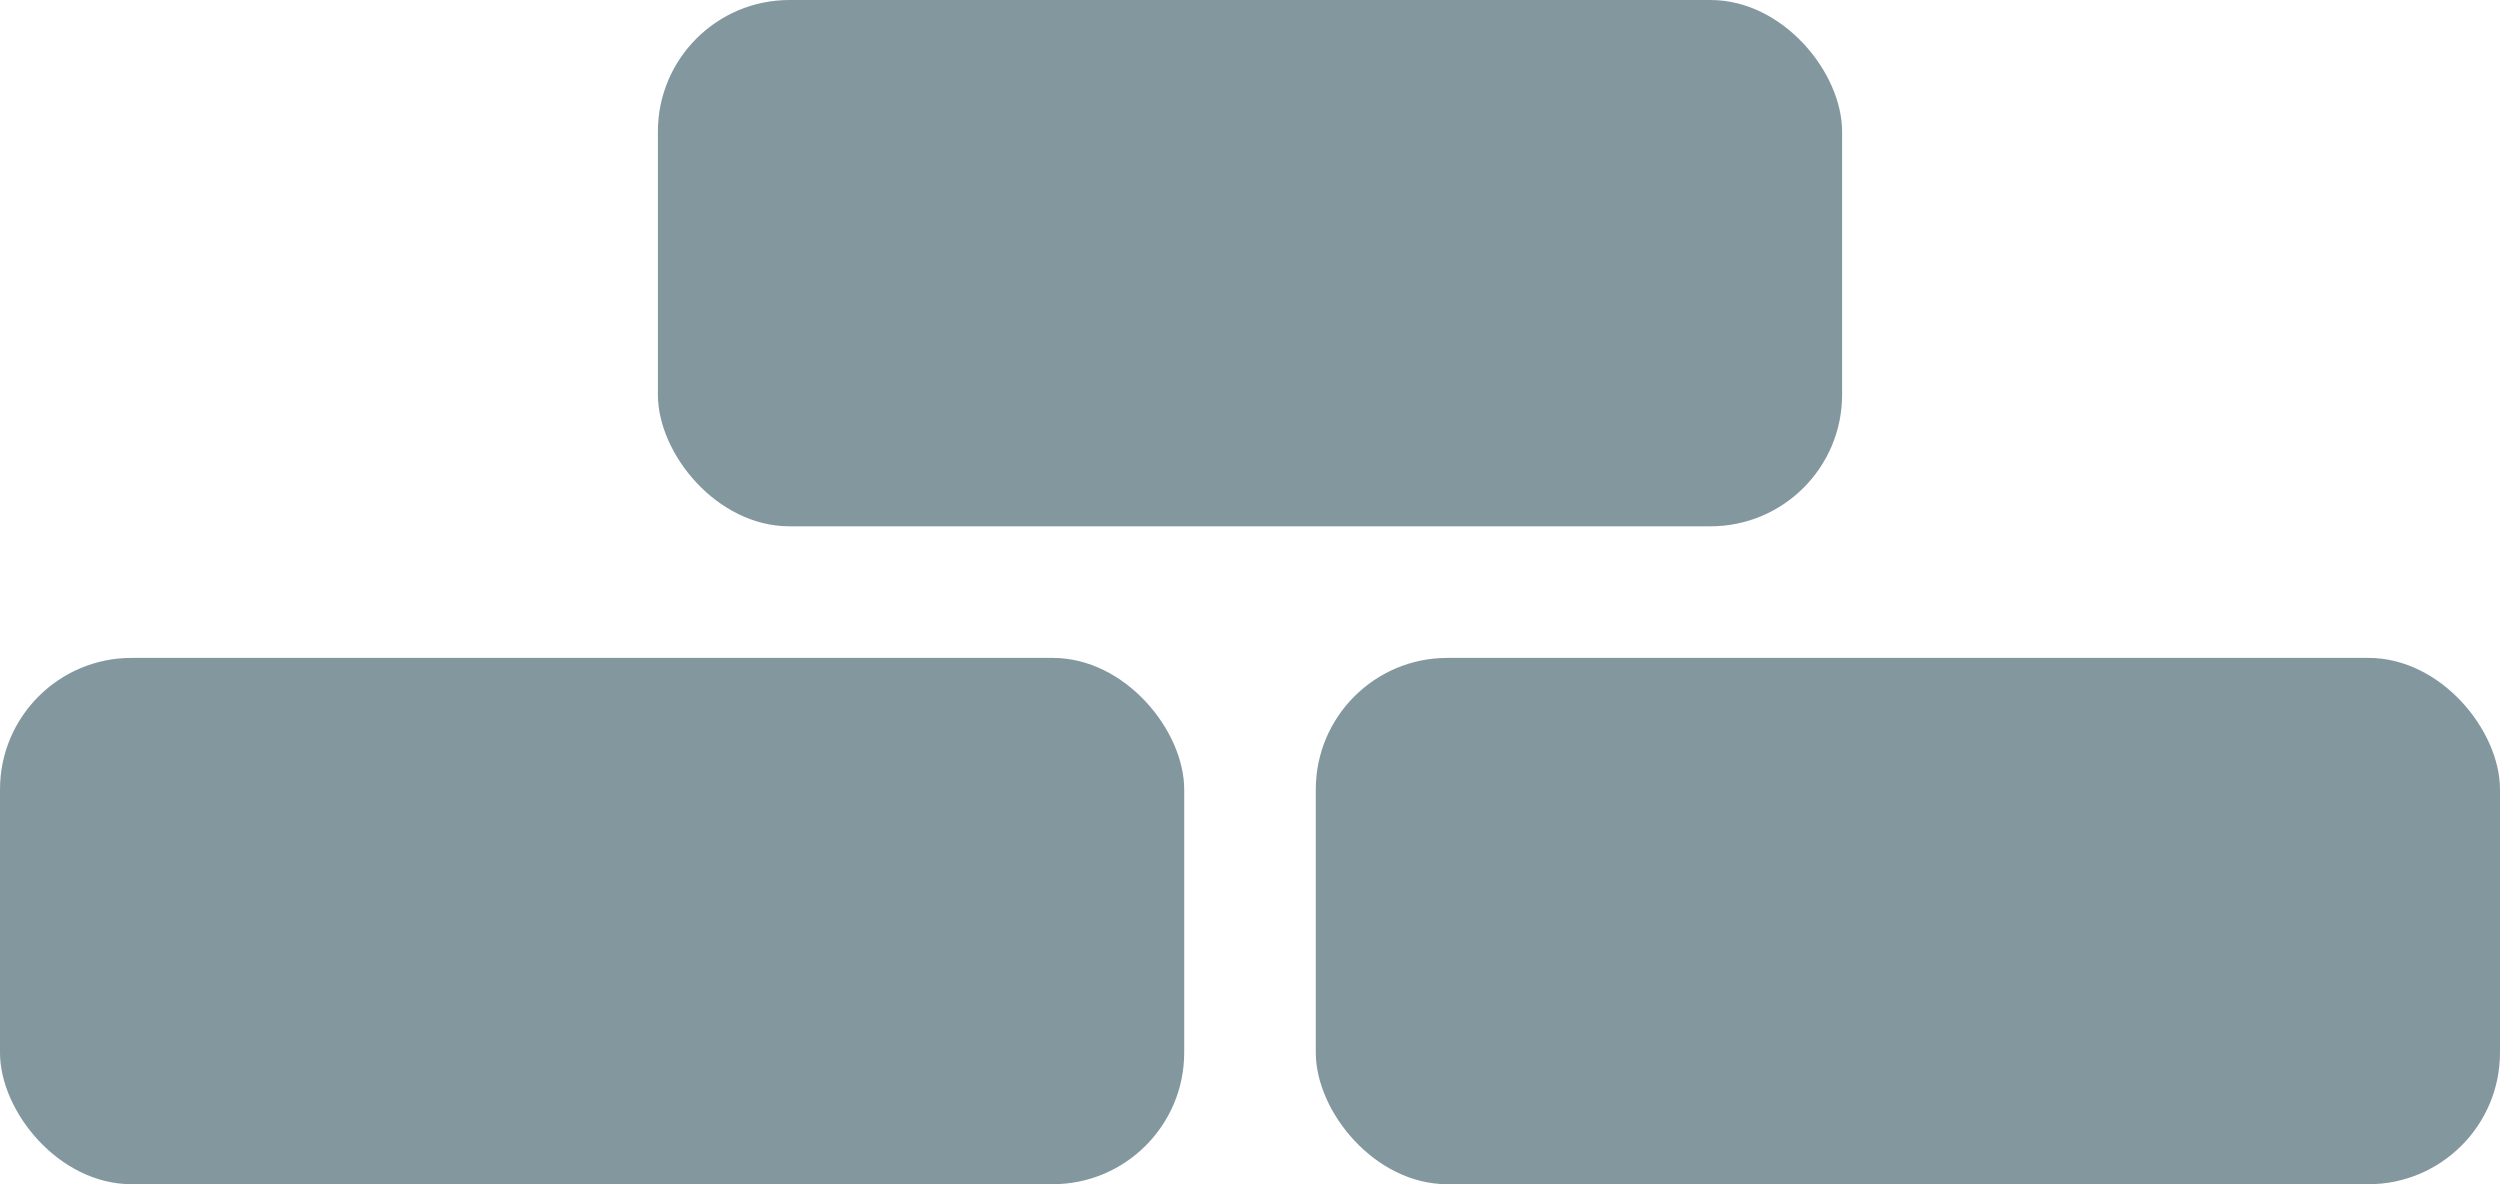
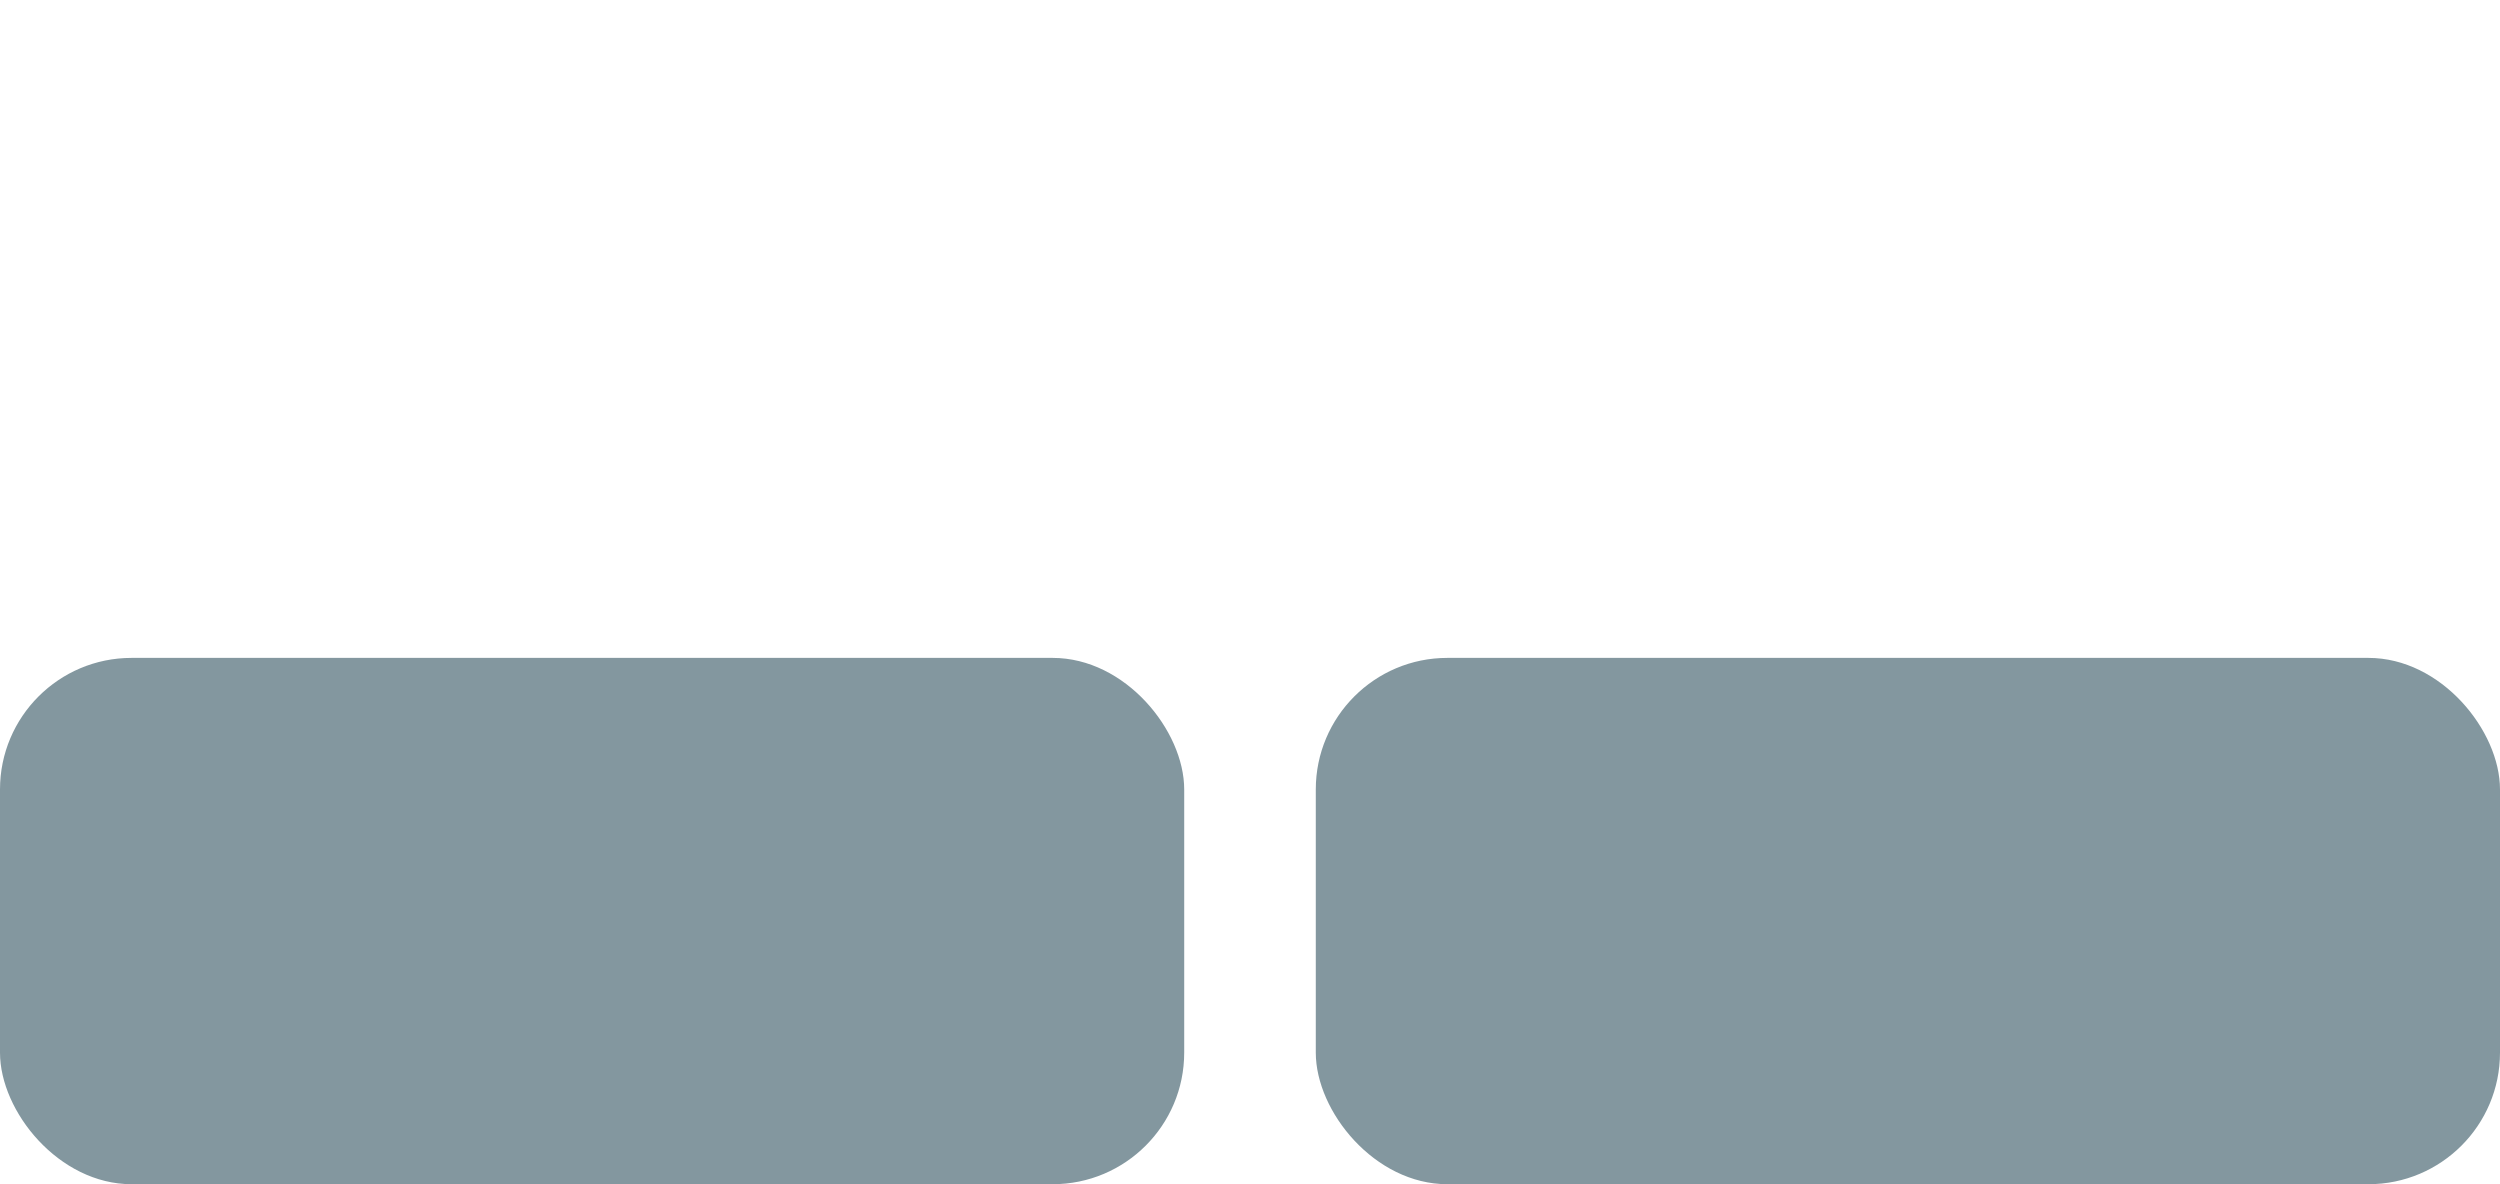
<svg xmlns="http://www.w3.org/2000/svg" width="19" height="9" viewBox="0 0 19 9">
  <g id="Groupe_116" data-name="Groupe 116" transform="translate(-550 -24)">
    <g id="Groupe_115" data-name="Groupe 115">
      <g id="Groupe_114" data-name="Groupe 114">
        <rect id="Rectangle_40" data-name="Rectangle 40" width="9" height="4" rx="1" transform="translate(550 29)" fill="#83979f" />
        <rect id="Rectangle_41" data-name="Rectangle 41" width="9" height="4" rx="1" transform="translate(560 29)" fill="#83979f" />
-         <rect id="Rectangle_42" data-name="Rectangle 42" width="9" height="4" rx="1" transform="translate(555 24)" fill="#83979f" />
      </g>
    </g>
  </g>
</svg>